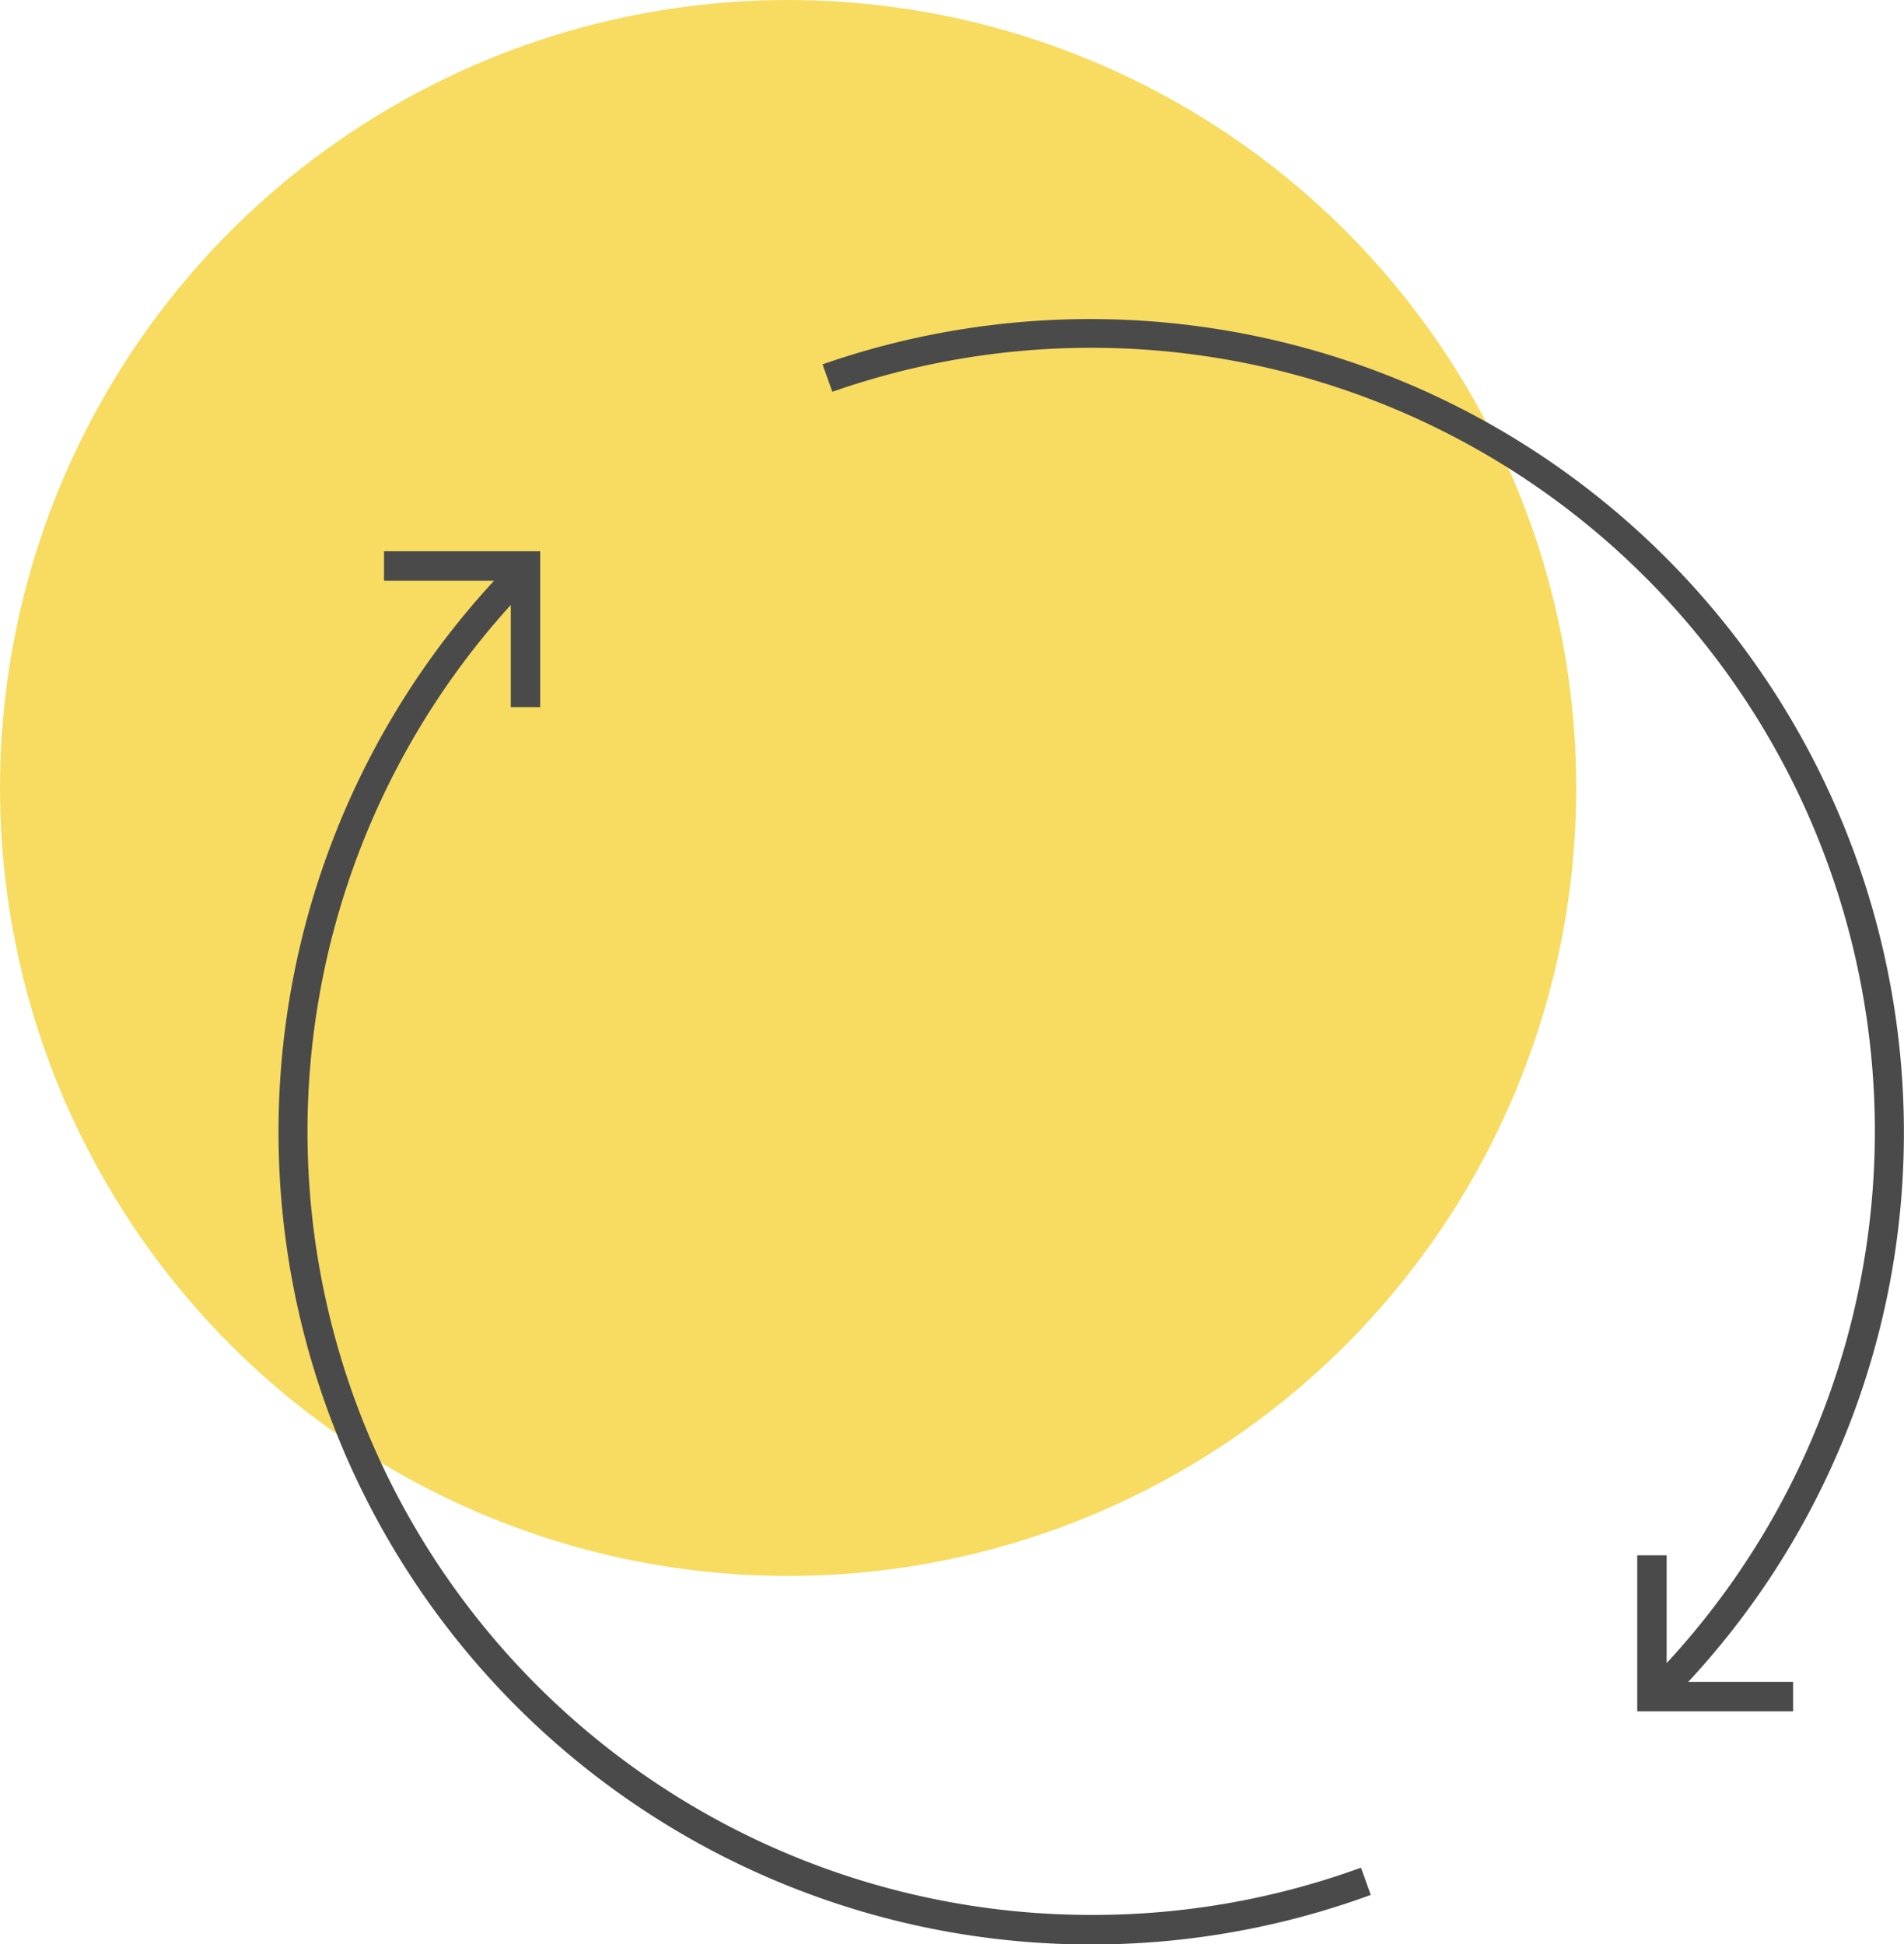
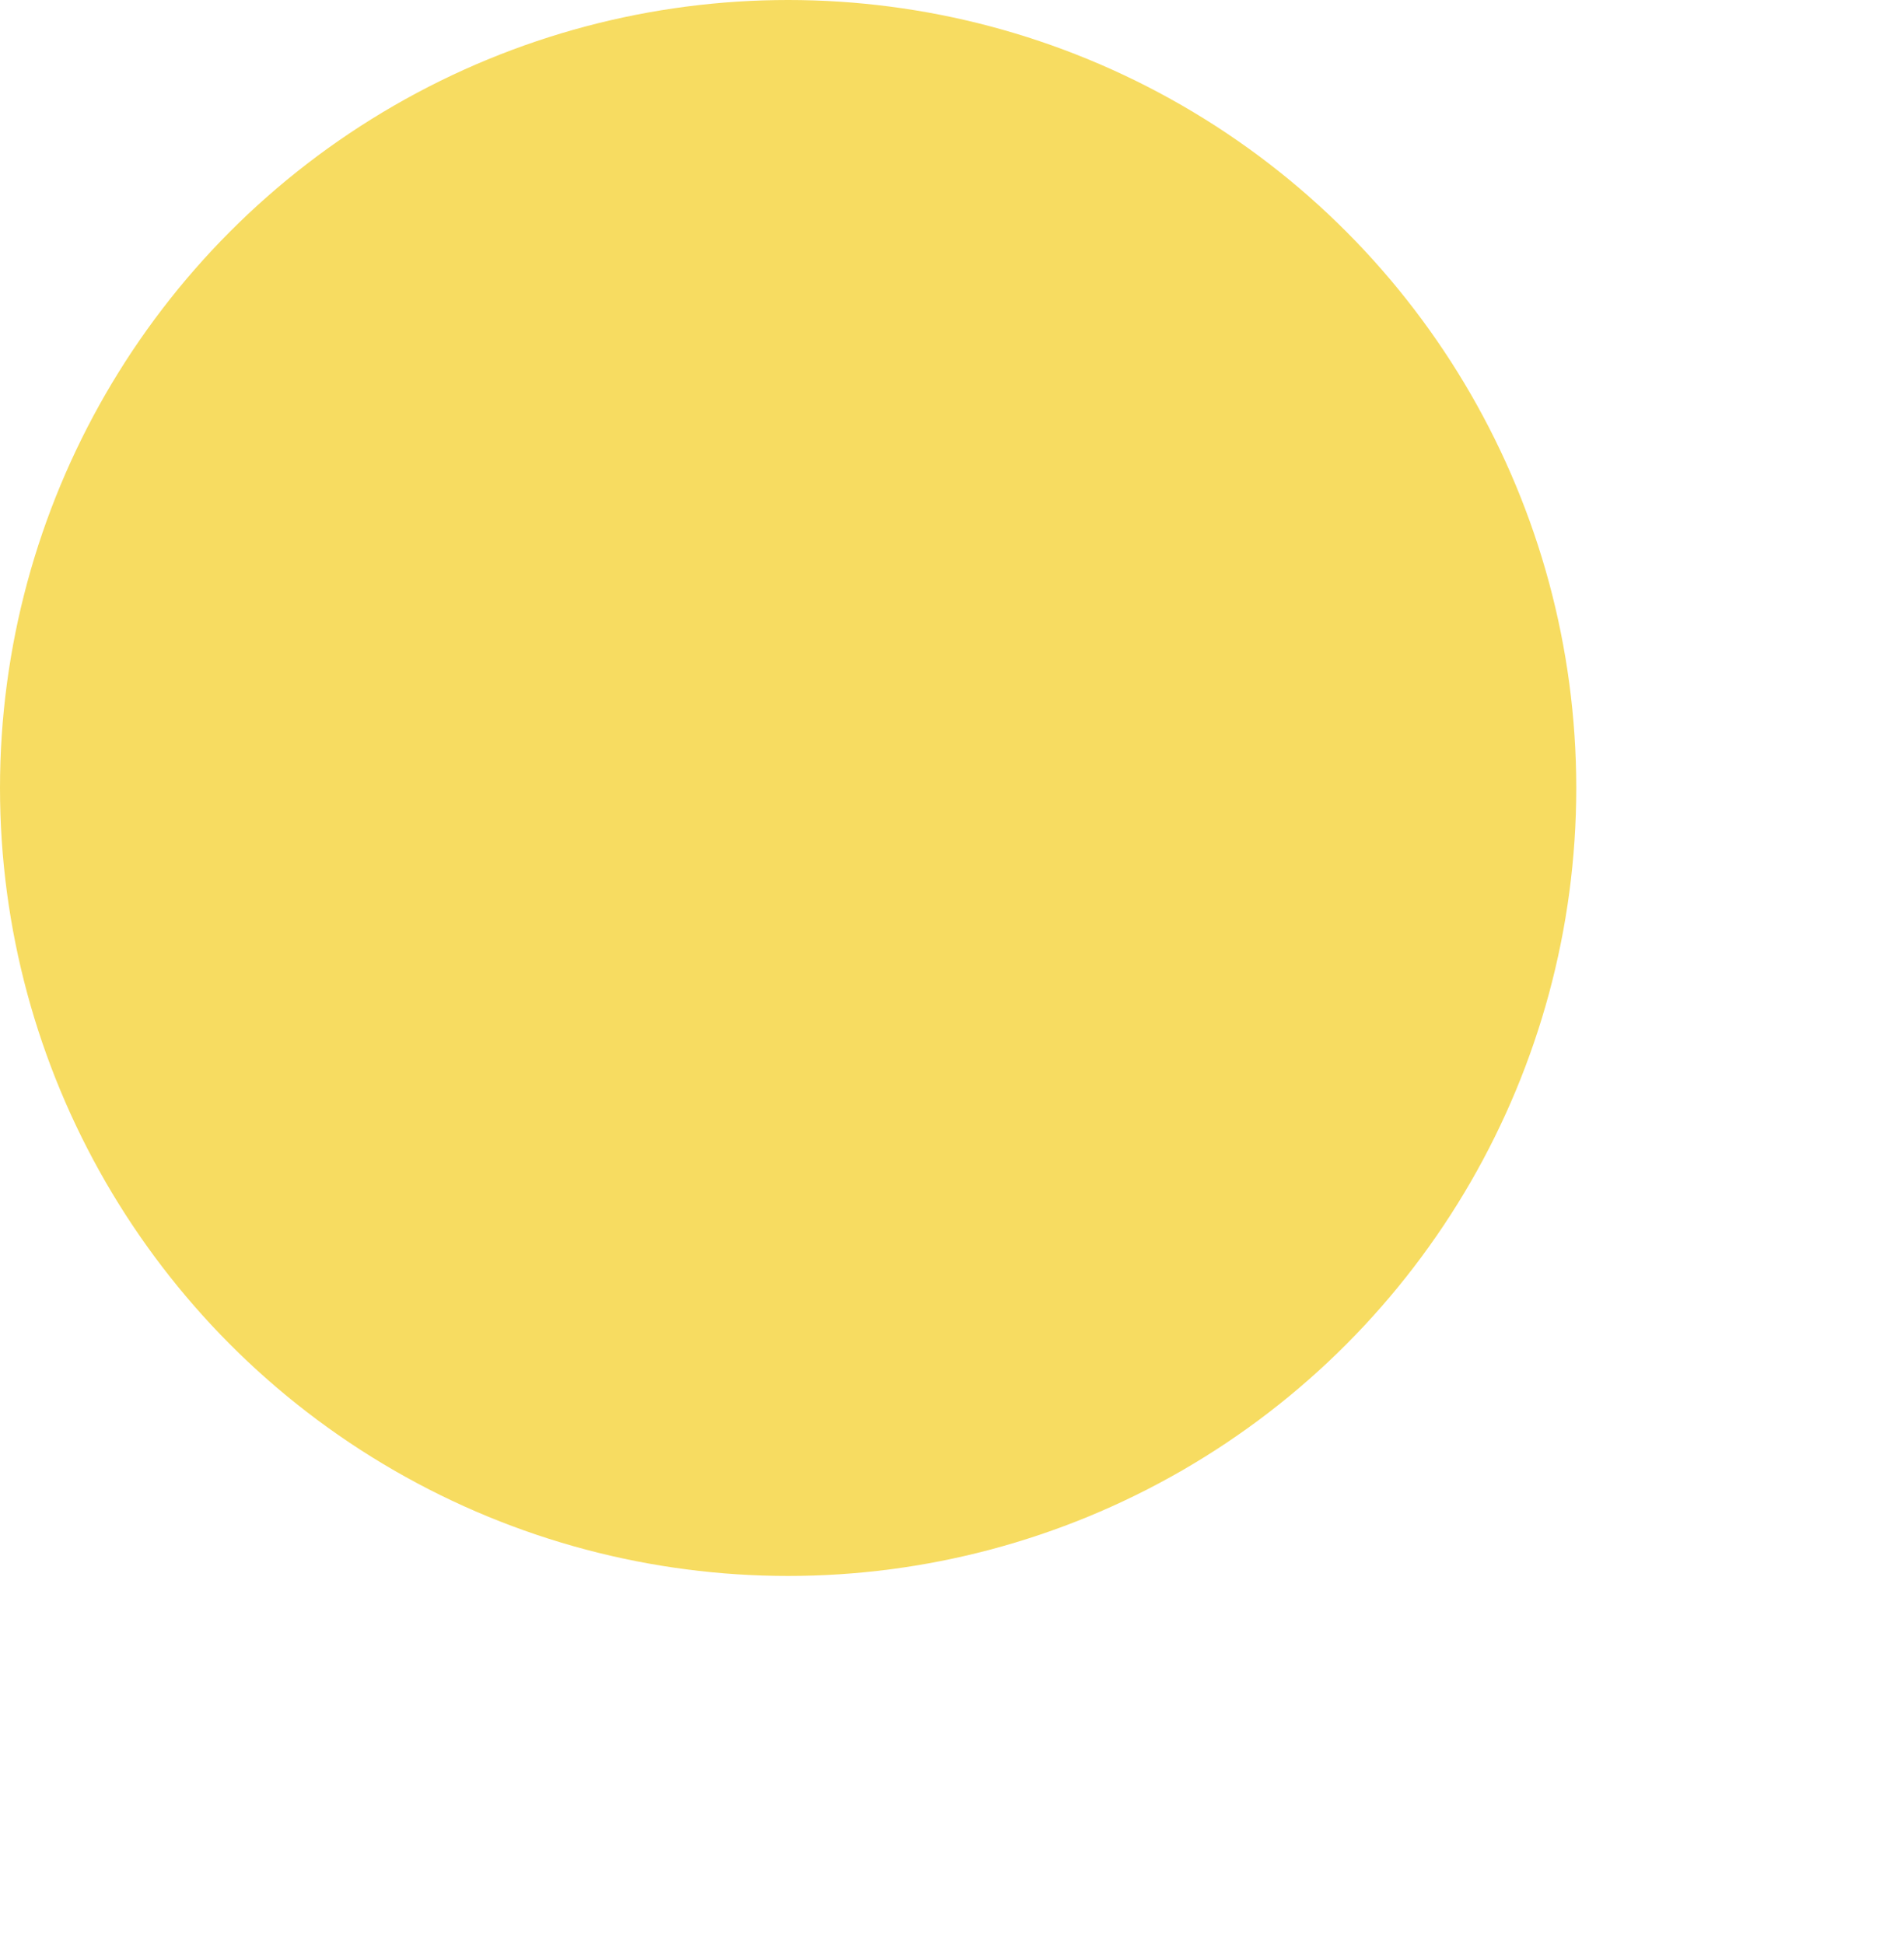
<svg xmlns="http://www.w3.org/2000/svg" viewBox="0 0 194.21 198.33">
  <defs>
    <style>.cls-1{fill:#f7dc61;}.cls-2{fill:#4a4a4a;}</style>
  </defs>
  <title>Asset 3</title>
  <g id="Layer_2">
    <g id="Layer_1-2">
      <circle cx="80.39" cy="80.39" r="80.39" class="cls-1" />
-       <path d="M111.3 195.36A79.93 79.93 0 0 1 52.1 61.72v10.42h3v-15.9H39.17v3H50.4a82.9 82.9 0 0 0 89.42 134.08l-1-2.78a79.72 79.72 0 0 1-27.52 4.82zM194.2 115.43A83 83 0 0 0 83.9 37.17l1 2.8a79.93 79.93 0 0 1 85.1 129.7v-11h-3v15.92h15.9v-3h-10.7a82.3 82.3 0 0 0 22-56.17z" class="cls-2" />
    </g>
  </g>
</svg>